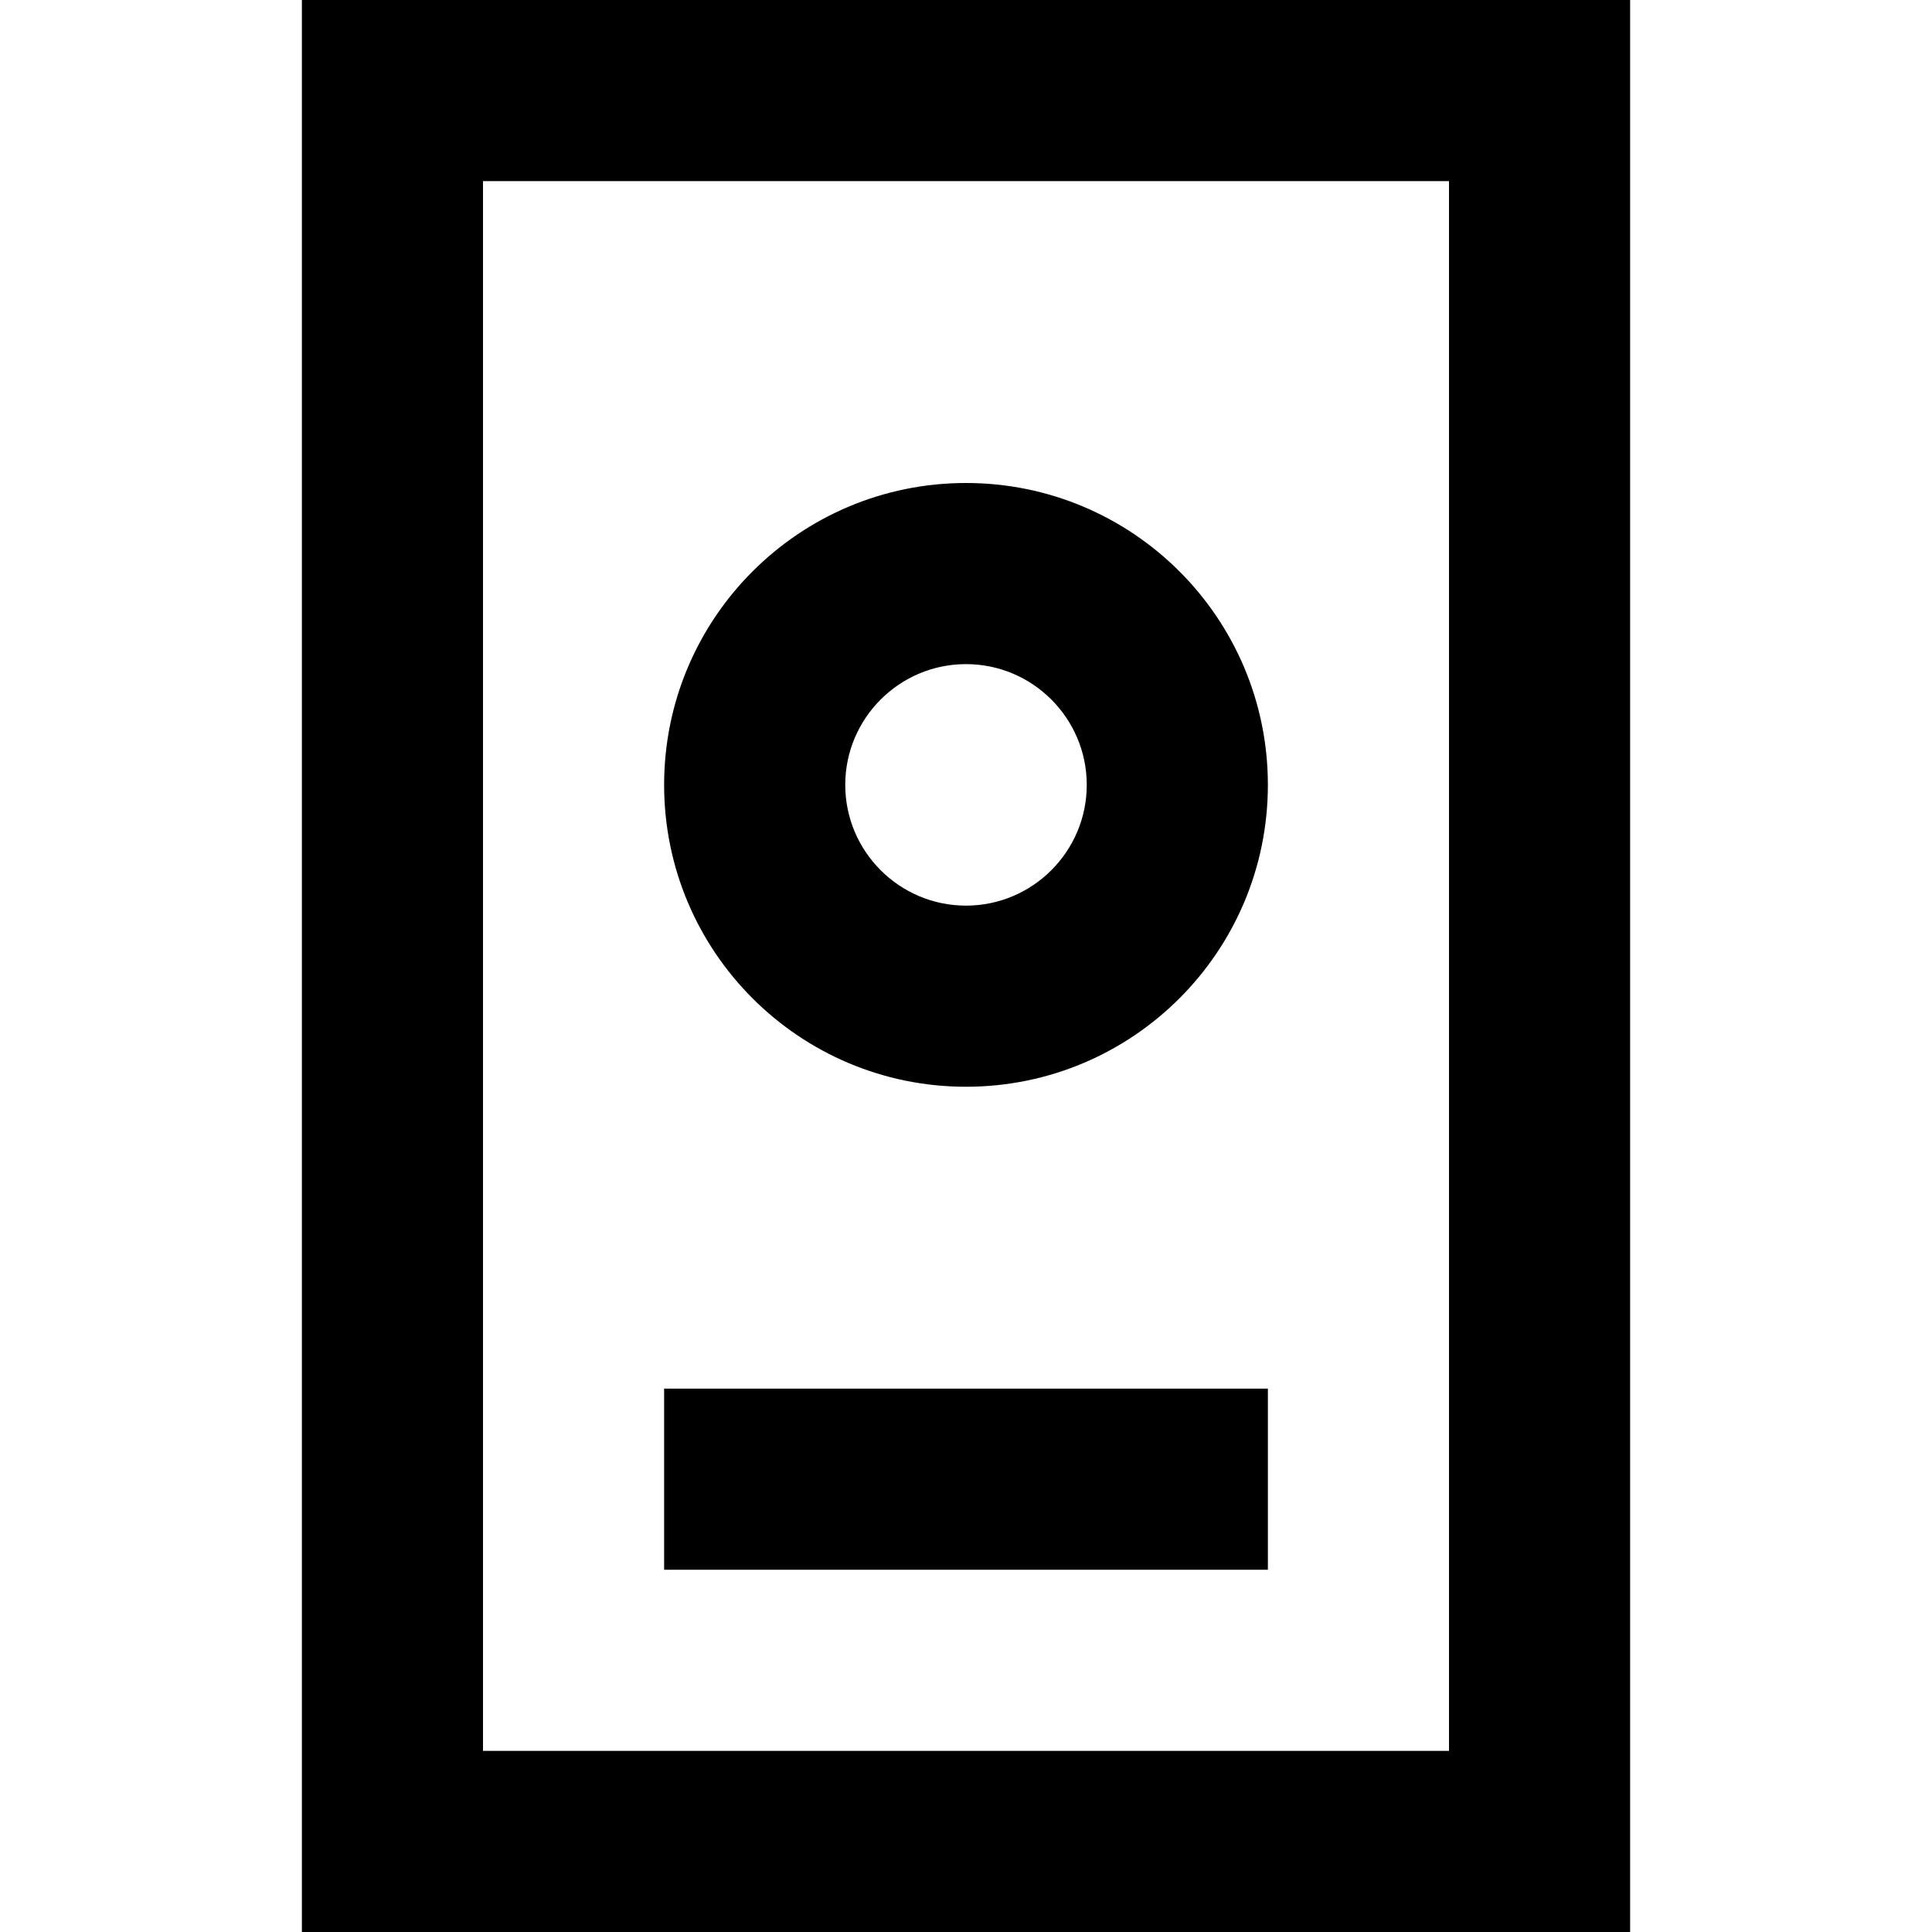
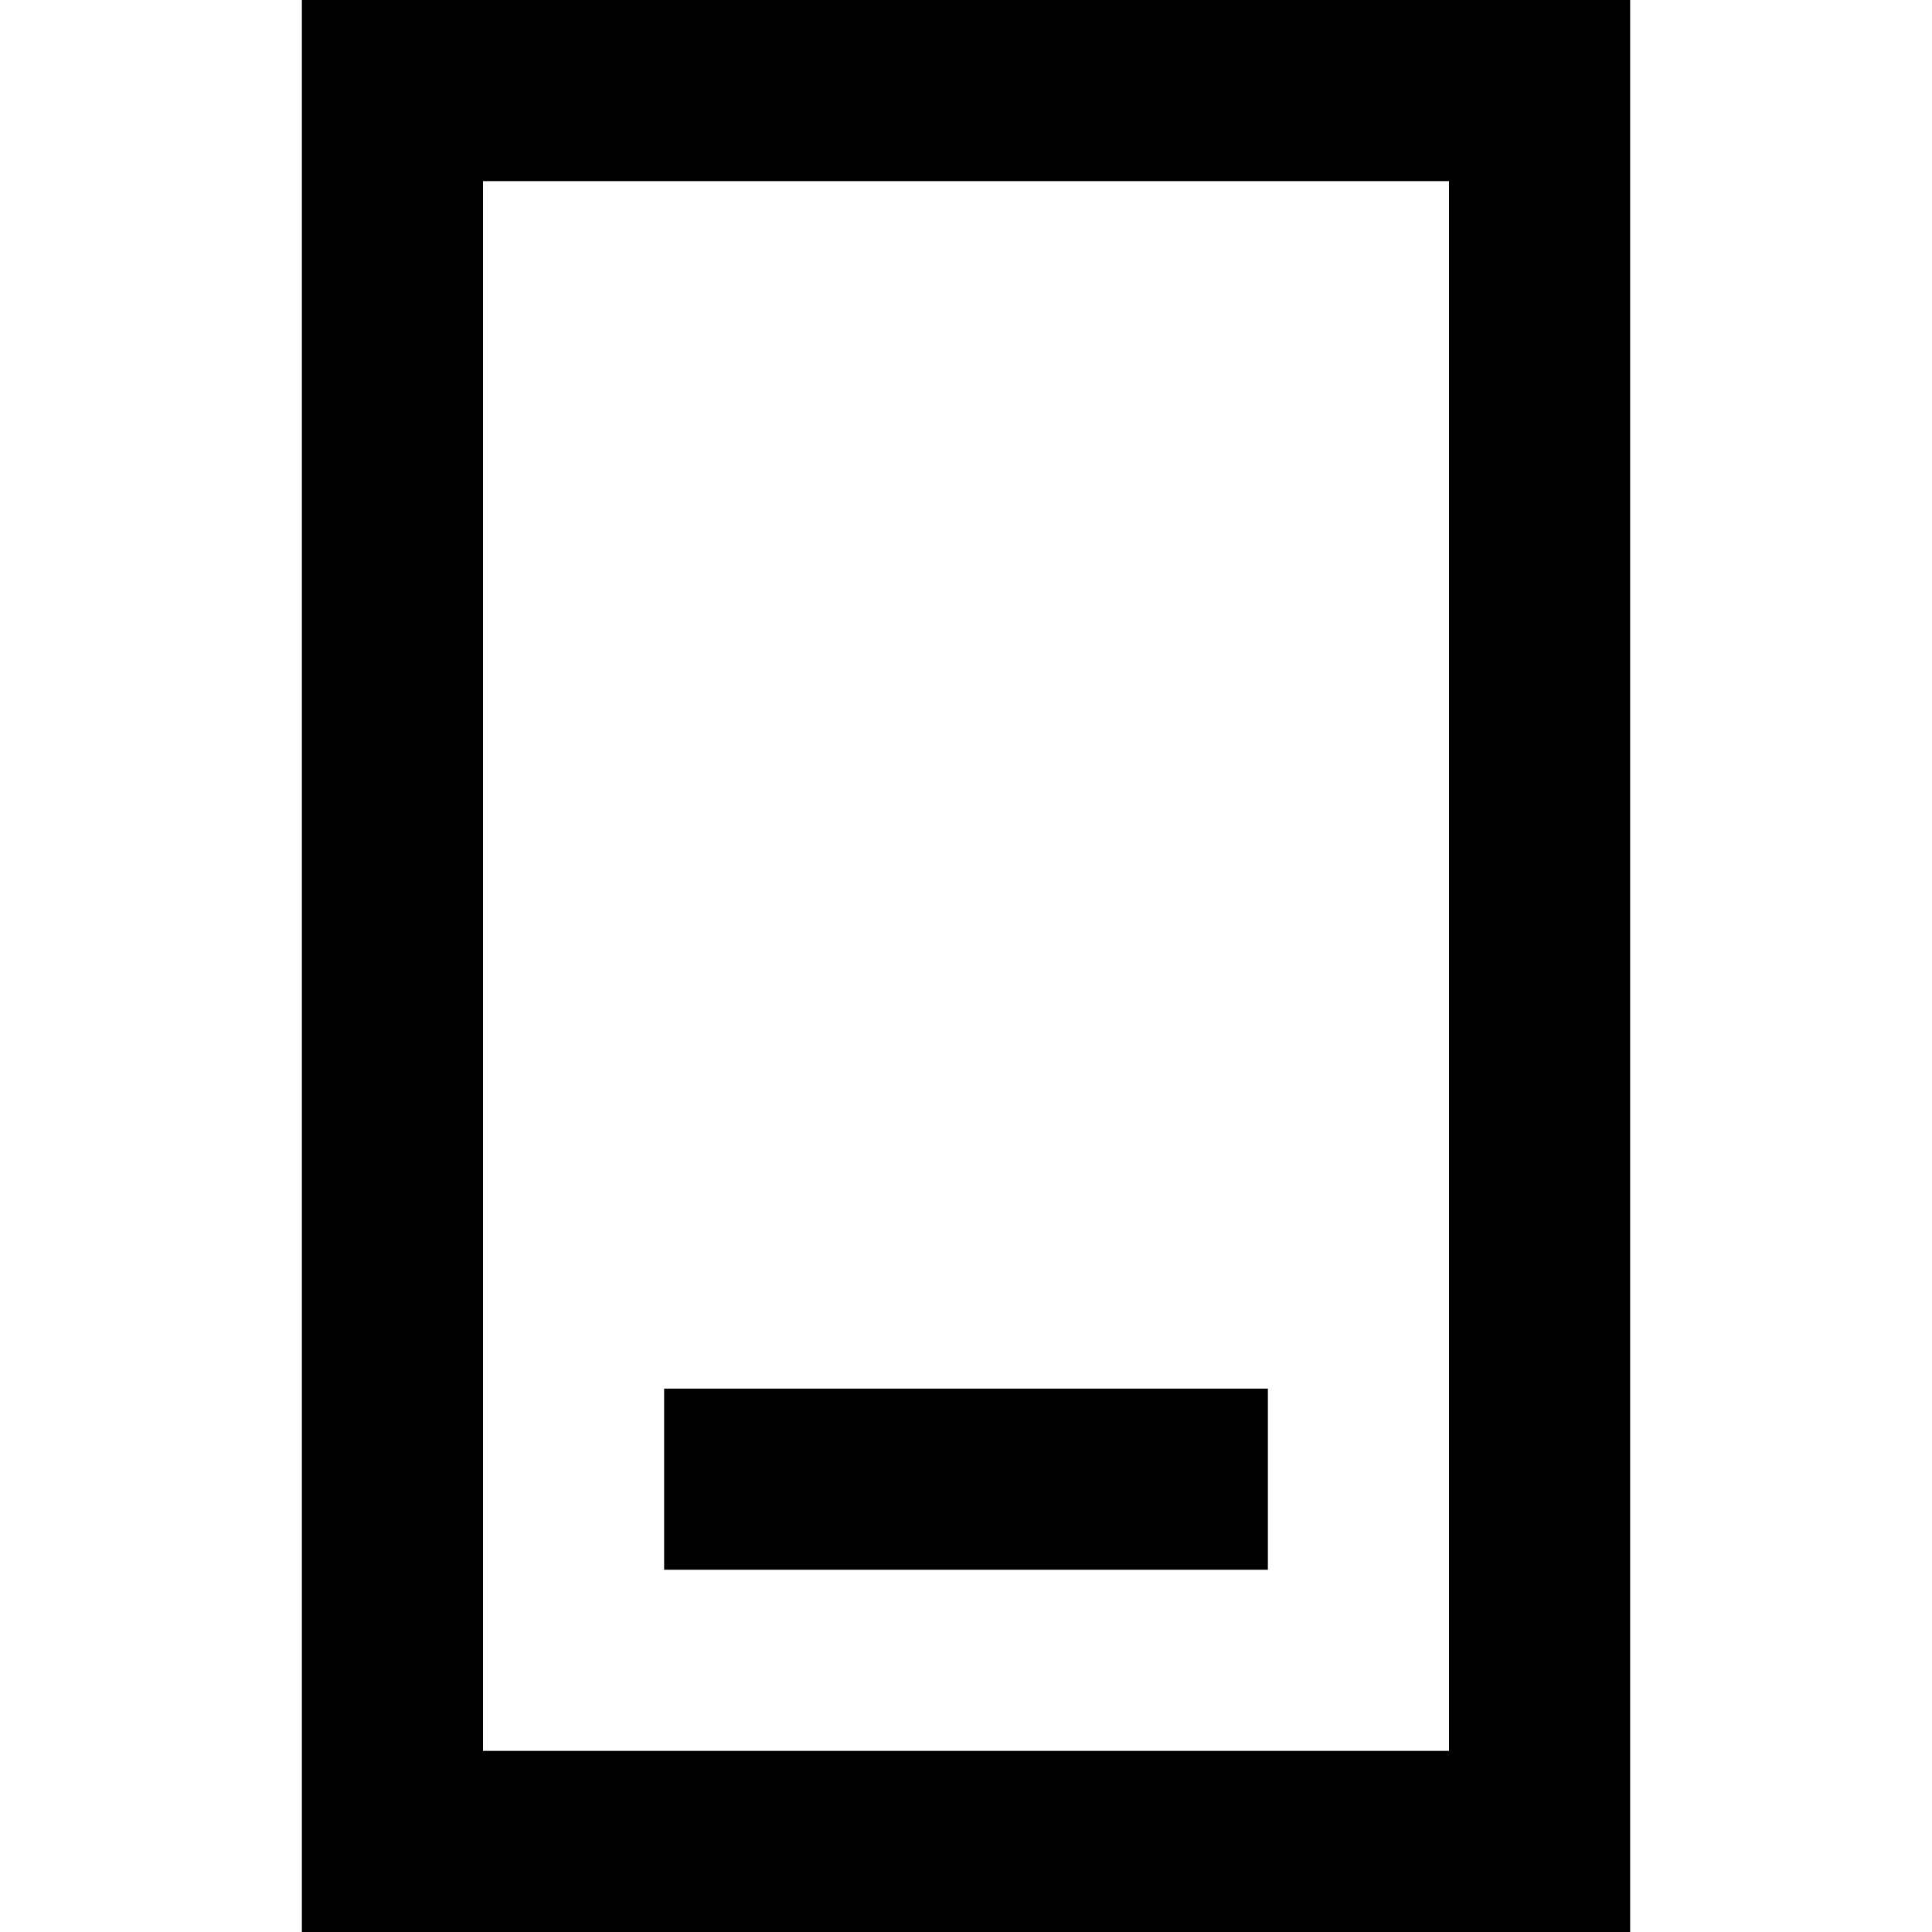
<svg xmlns="http://www.w3.org/2000/svg" fill="#000000" version="1.1" id="Layer_1" viewBox="0 0 512 512" xml:space="preserve">
  <g>
    <g>
      <path d="M80,0v512h352V0H80z M384,464H128V48h256V464z" />
    </g>
  </g>
  <g>
    <g>
-       <path d="M256,128c-44.184,0-80,35.818-80,80s35.816,80,80,80s80-35.818,80-80S300.184,128,256,128z M256,240    c-17.645,0-32-14.355-32-32s14.355-32,32-32s32,14.355,32,32S273.645,240,256,240z" />
-     </g>
+       </g>
  </g>
  <g>
    <g>
      <rect x="176" y="368" width="160" height="48" />
    </g>
  </g>
</svg>